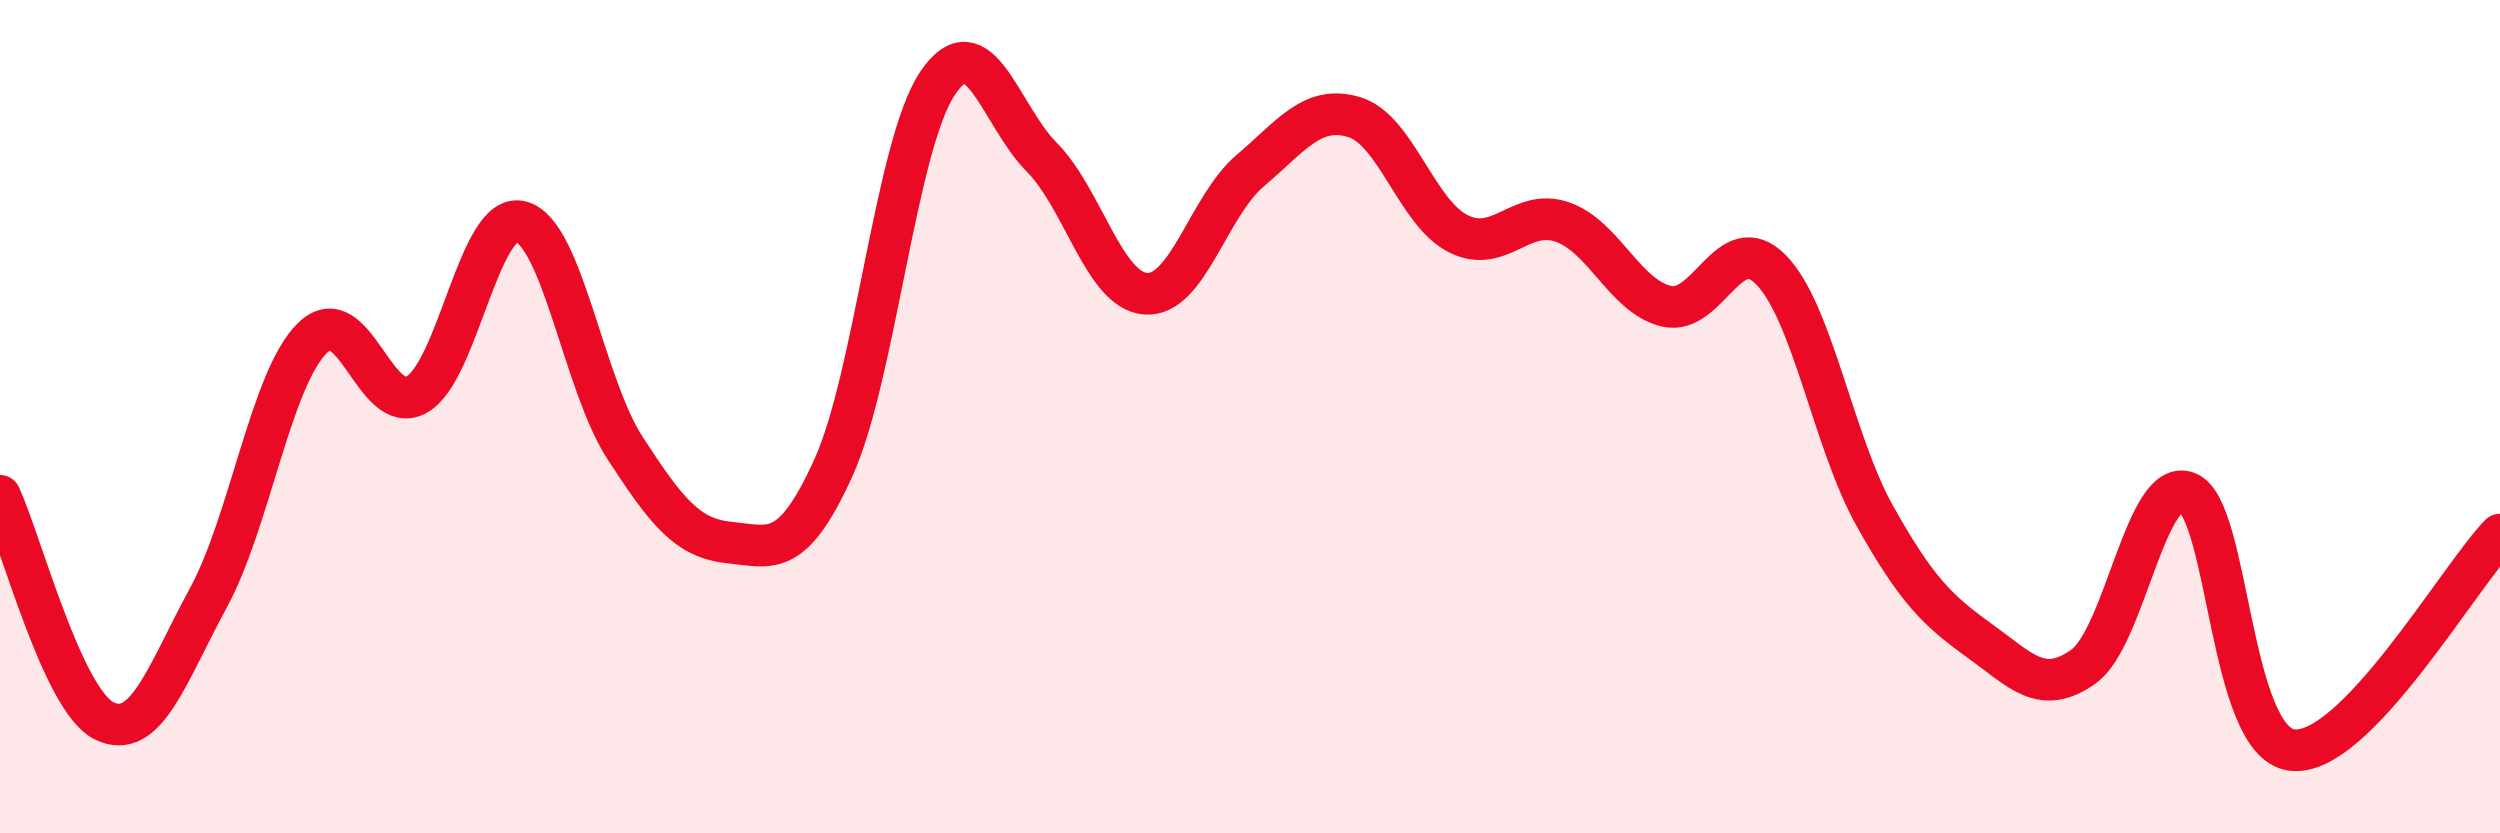
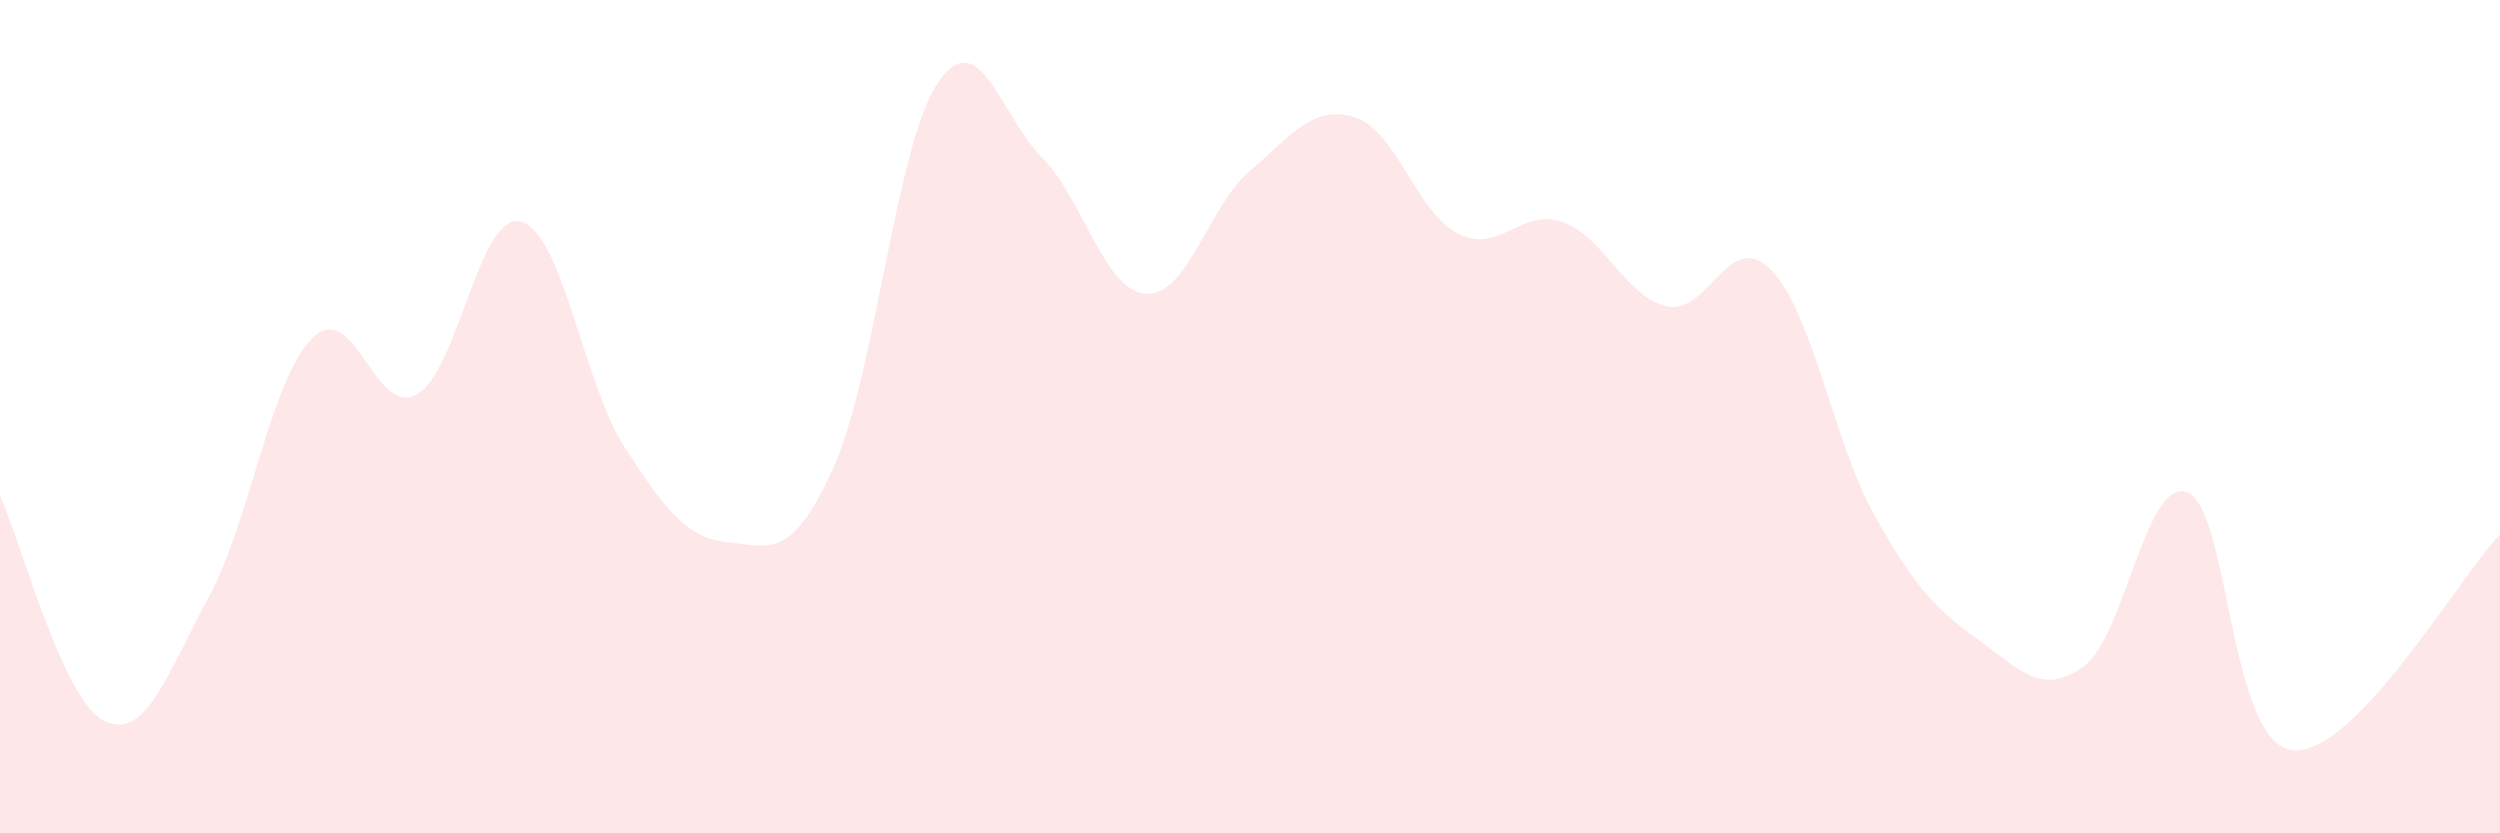
<svg xmlns="http://www.w3.org/2000/svg" width="60" height="20" viewBox="0 0 60 20">
  <path d="M 0,11.9 C 0.5,12.98 1.5,16.81 2.5,17.3 C 3.5,17.79 4,16.19 5,14.35 C 6,12.51 6.5,9.09 7.5,8.11 C 8.5,7.13 9,10.03 10,9.47 C 11,8.91 11.5,5.06 12.5,5.32 C 13.5,5.58 14,9.21 15,10.75 C 16,12.29 16.5,12.92 17.5,13.02 C 18.5,13.12 19,13.43 20,11.23 C 21,9.03 21.5,3.49 22.5,2 C 23.5,0.51 24,2.76 25,3.77 C 26,4.78 26.5,6.98 27.5,7.05 C 28.5,7.12 29,4.95 30,4.1 C 31,3.25 31.5,2.51 32.5,2.81 C 33.5,3.11 34,5.11 35,5.61 C 36,6.11 36.5,4.98 37.5,5.33 C 38.5,5.68 39,7.12 40,7.35 C 41,7.58 41.5,5.46 42.5,6.47 C 43.5,7.48 44,10.61 45,12.39 C 46,14.17 46.5,14.65 47.5,15.37 C 48.5,16.09 49,16.71 50,16 C 51,15.29 51.5,11.42 52.5,11.82 C 53.5,12.22 53.5,17.8 55,18 C 56.5,18.2 59,13.86 60,12.83L60 20L0 20Z" fill="#EB0A25" opacity="0.1" stroke-linecap="round" stroke-linejoin="round" />
-   <path d="M 0,11.9 C 0.5,12.98 1.5,16.81 2.5,17.3 C 3.5,17.79 4,16.19 5,14.35 C 6,12.51 6.5,9.09 7.5,8.11 C 8.5,7.13 9,10.03 10,9.47 C 11,8.91 11.5,5.06 12.5,5.32 C 13.5,5.58 14,9.21 15,10.75 C 16,12.29 16.5,12.92 17.5,13.02 C 18.5,13.12 19,13.43 20,11.23 C 21,9.03 21.5,3.49 22.5,2 C 23.5,0.51 24,2.76 25,3.77 C 26,4.78 26.5,6.98 27.5,7.05 C 28.5,7.12 29,4.95 30,4.1 C 31,3.25 31.5,2.51 32.5,2.81 C 33.5,3.11 34,5.11 35,5.61 C 36,6.11 36.5,4.98 37.5,5.33 C 38.5,5.68 39,7.12 40,7.35 C 41,7.58 41.5,5.46 42.5,6.47 C 43.5,7.48 44,10.61 45,12.39 C 46,14.17 46.5,14.65 47.5,15.37 C 48.5,16.09 49,16.71 50,16 C 51,15.29 51.5,11.42 52.5,11.82 C 53.5,12.22 53.5,17.8 55,18 C 56.5,18.2 59,13.86 60,12.83" stroke="#EB0A25" stroke-width="1" fill="none" stroke-linecap="round" stroke-linejoin="round" />
</svg>